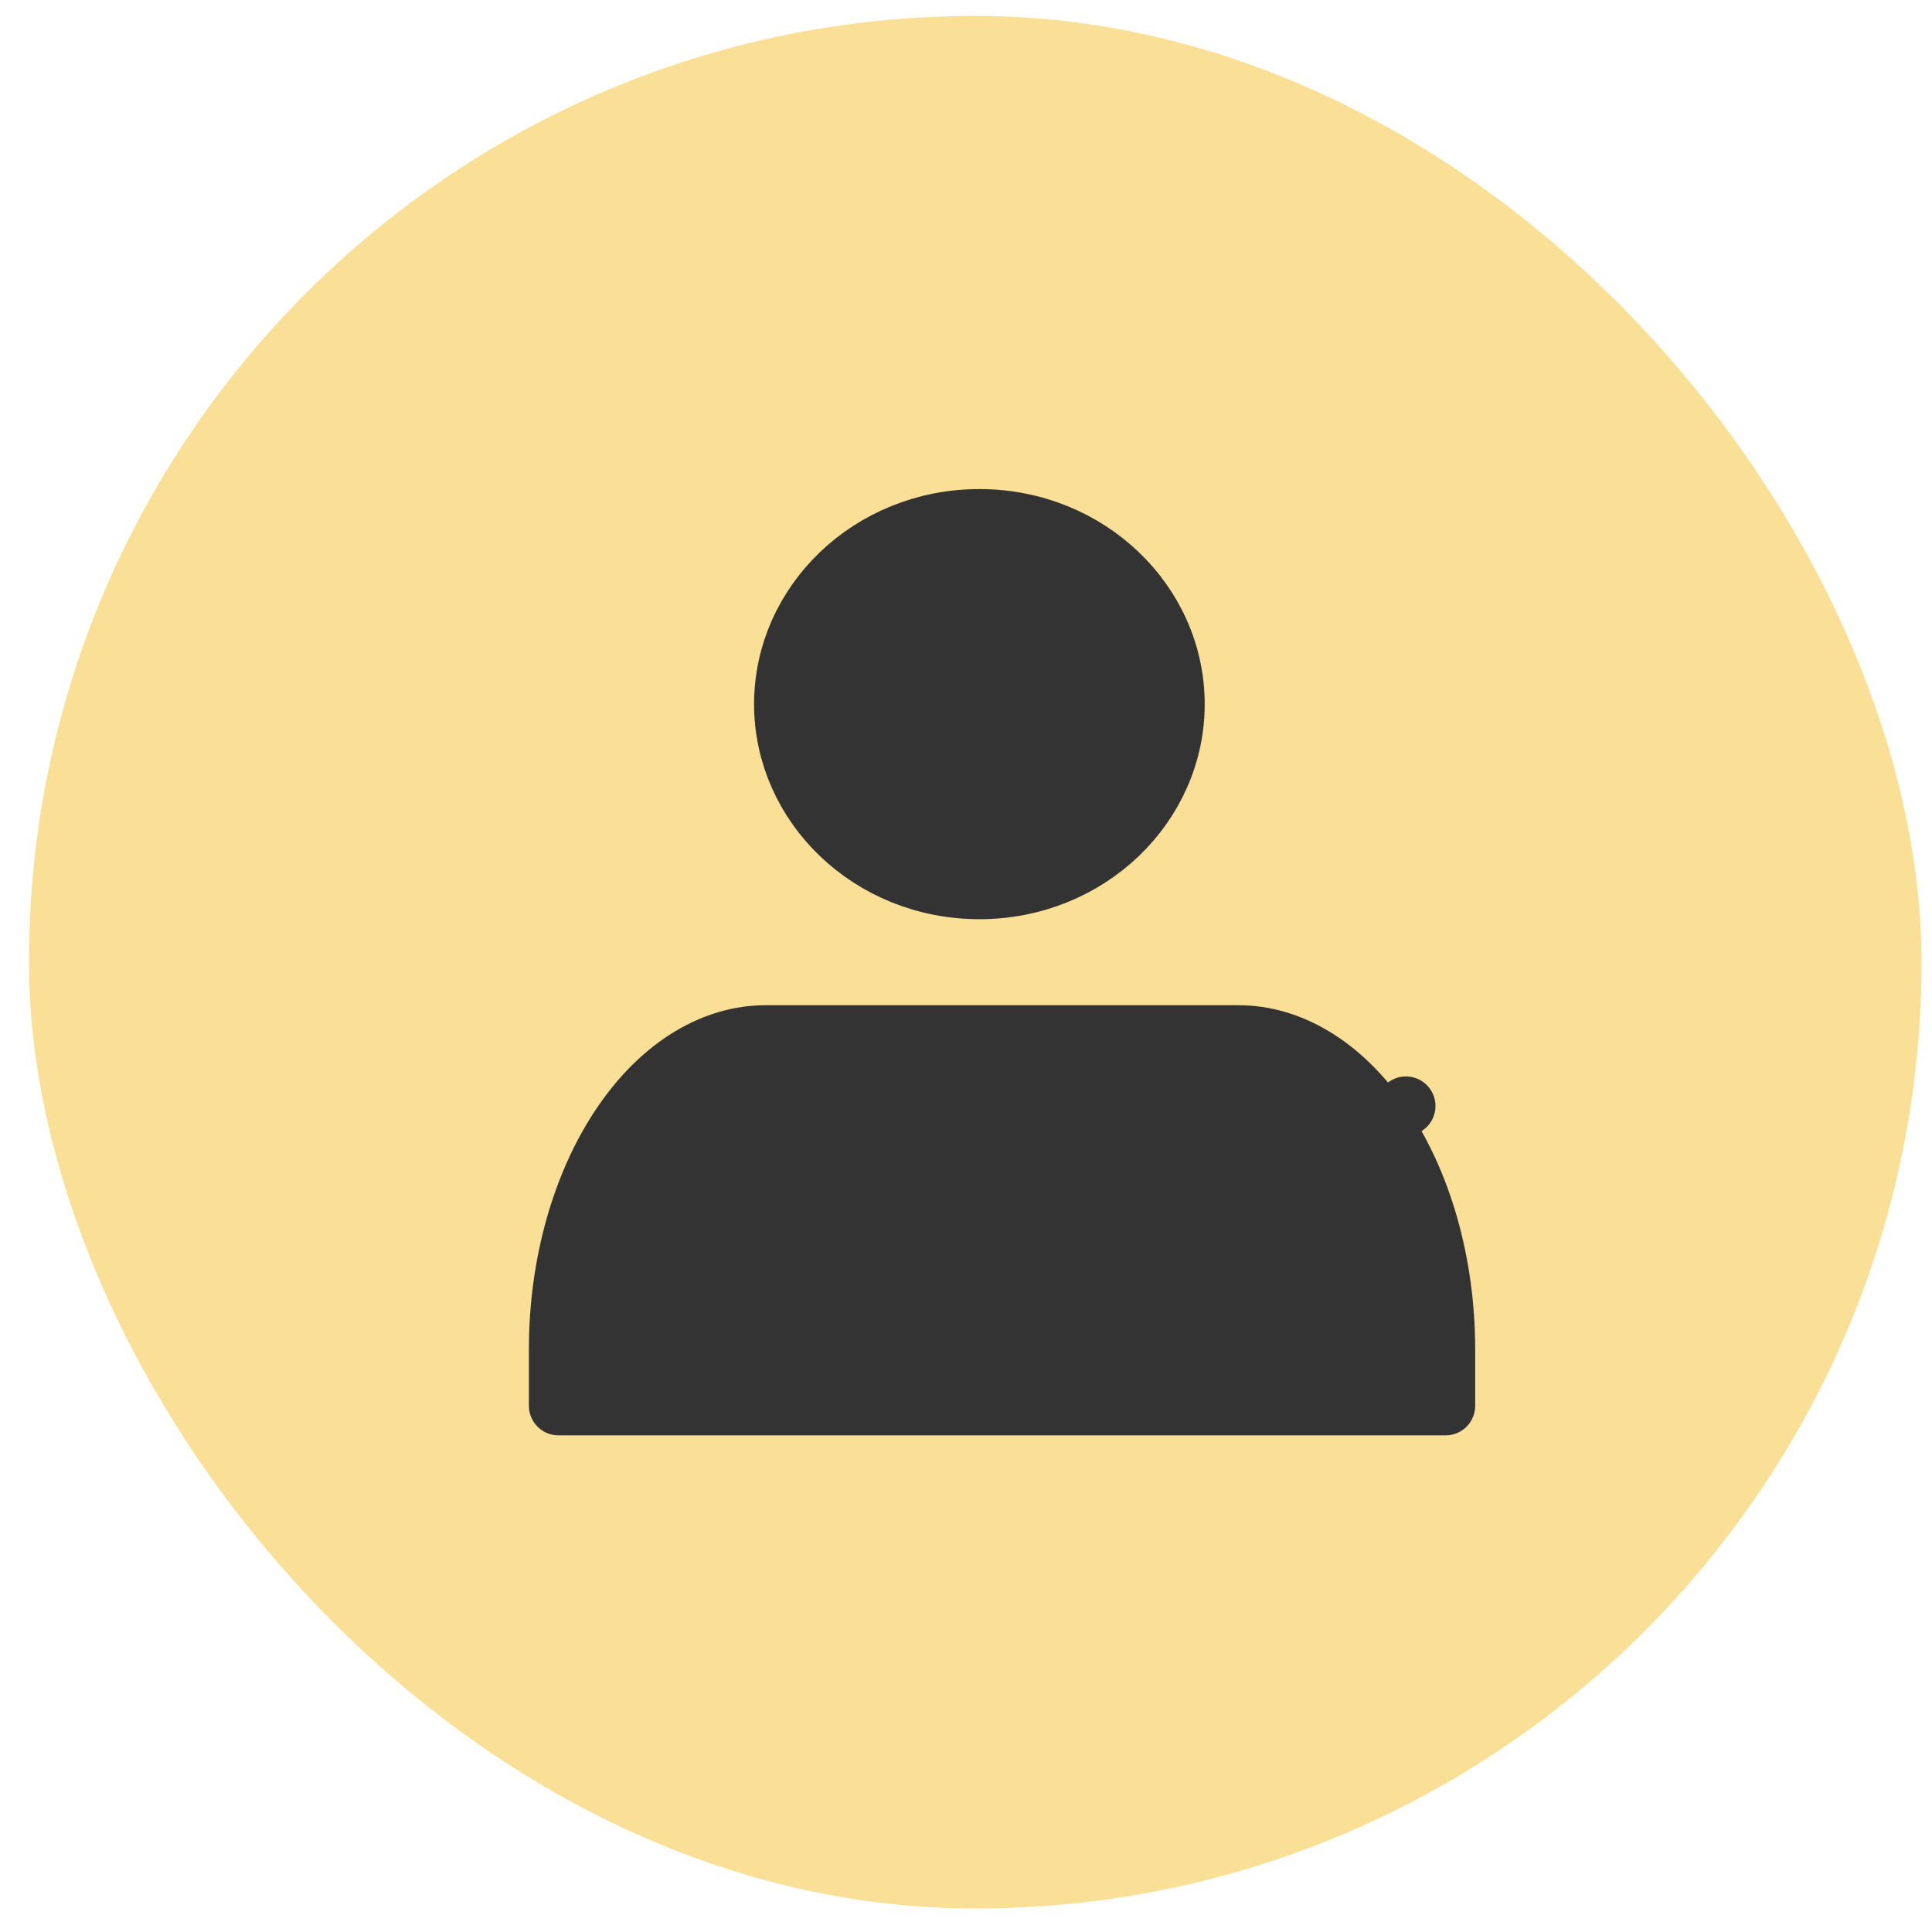
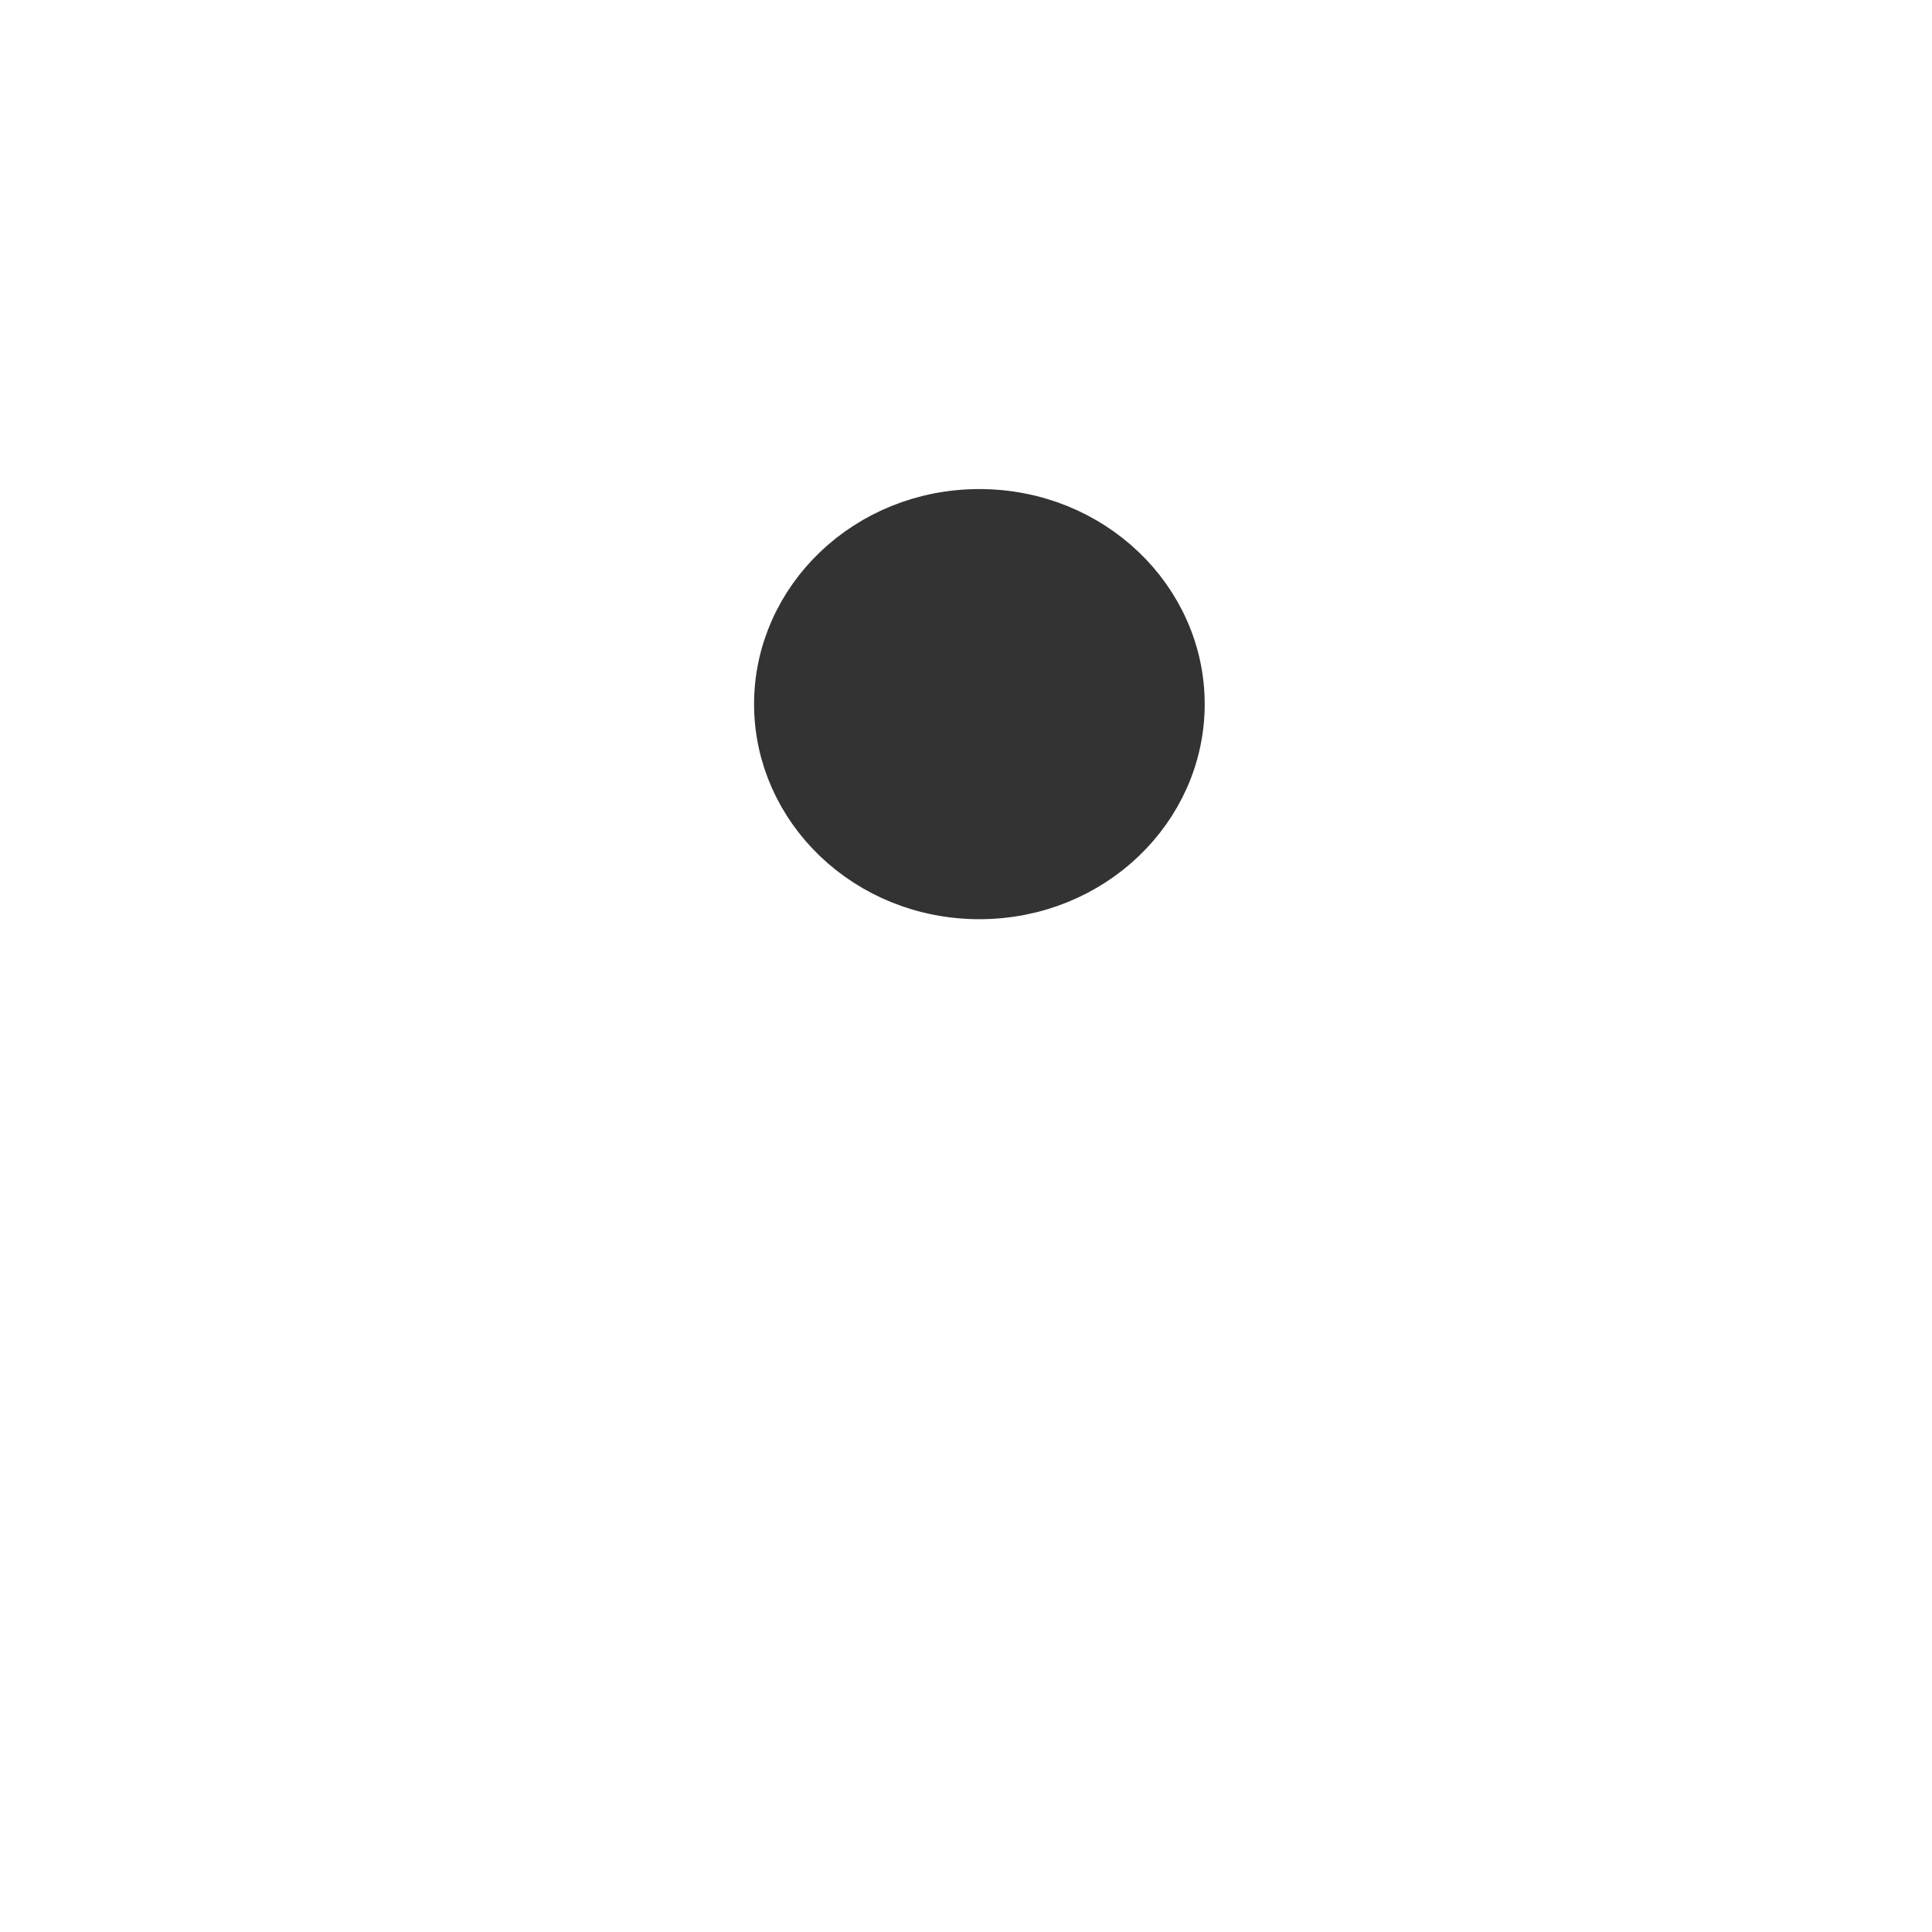
<svg xmlns="http://www.w3.org/2000/svg" width="49" height="49" viewBox="0 0 49 49" fill="none">
-   <rect x="0.734" y="0.404" width="48" height="48" rx="24" fill="#FAE096" />
-   <path d="M35.039 28.476C36.064 29.968 36.664 32.033 36.664 34.222V35.654H14.164V34.222C14.164 32.033 14.764 29.968 15.79 28.476C16.814 26.986 18.132 26.245 19.414 26.245H31.414C32.697 26.245 34.014 26.986 35.039 28.476L35.657 28.051L35.039 28.476Z" fill="#333333" stroke="#333333" stroke-width="1.5" stroke-linecap="round" stroke-linejoin="round" />
  <path d="M29.804 17.858C29.804 20.424 27.614 22.563 24.839 22.563C22.064 22.563 19.875 20.424 19.875 17.858C19.875 15.293 22.064 13.154 24.839 13.154C27.614 13.154 29.804 15.293 29.804 17.858Z" fill="#333333" stroke="#333333" stroke-width="1.5" stroke-linecap="round" stroke-linejoin="round" />
</svg>